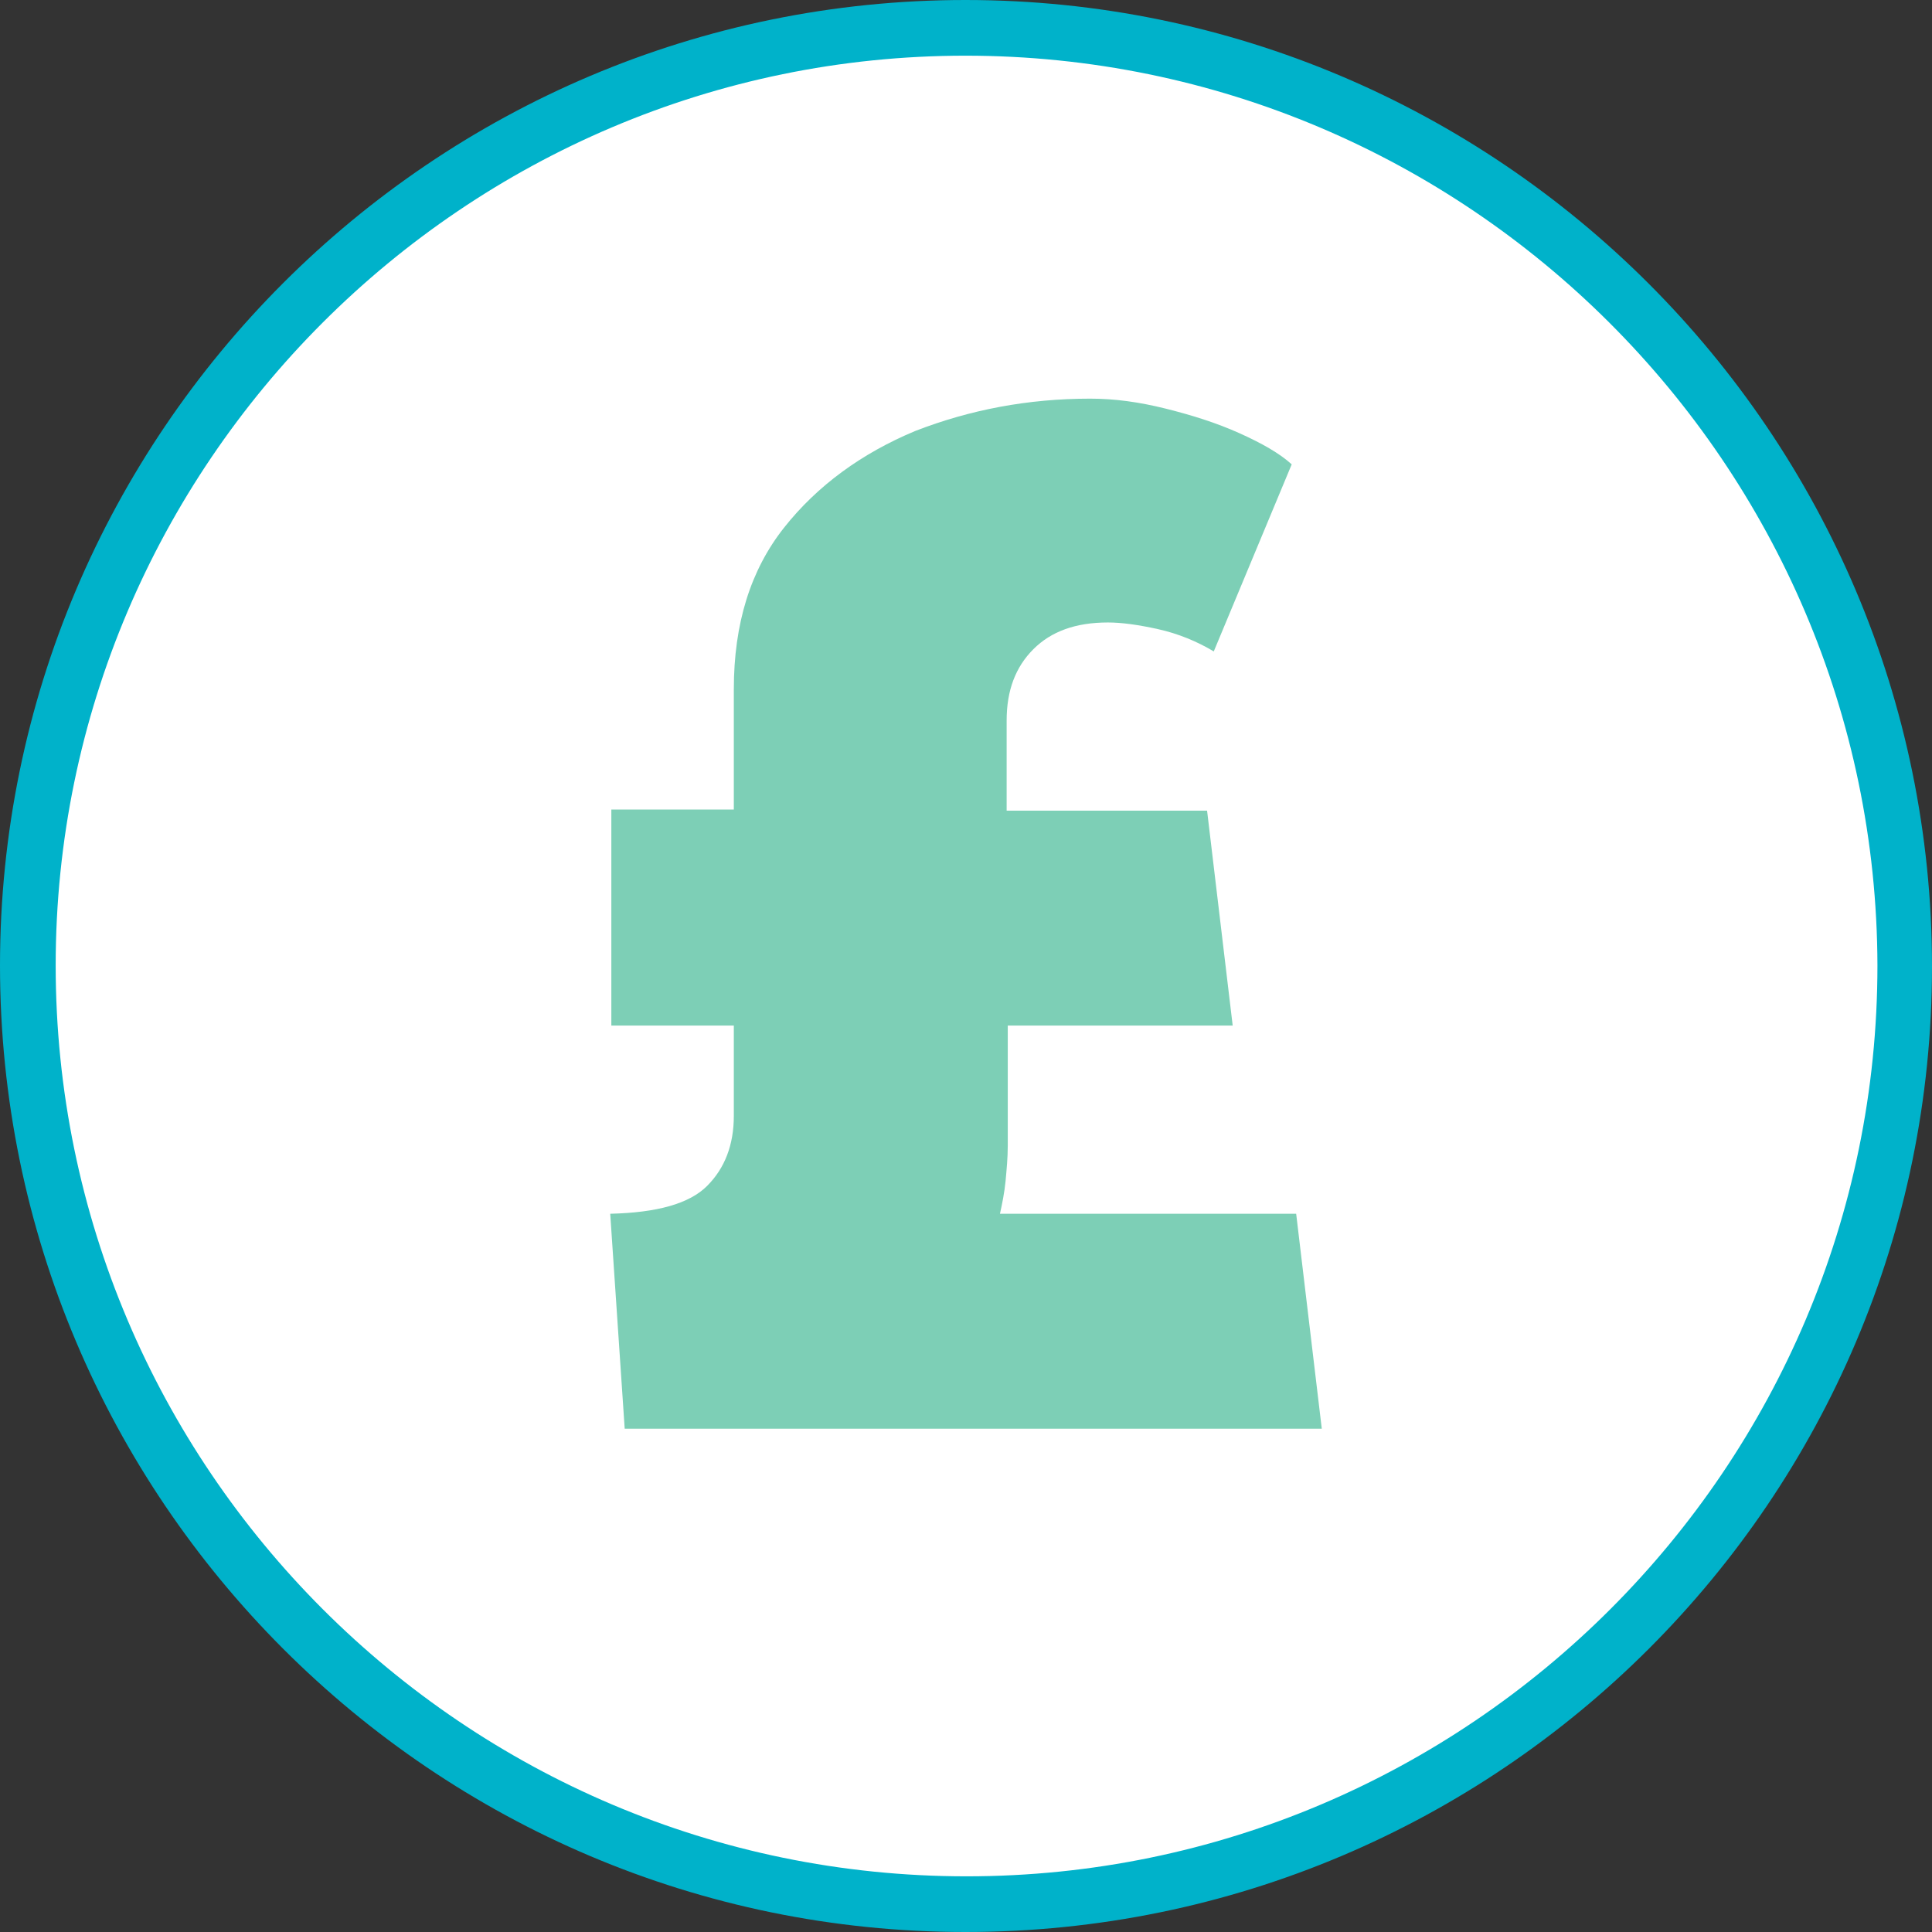
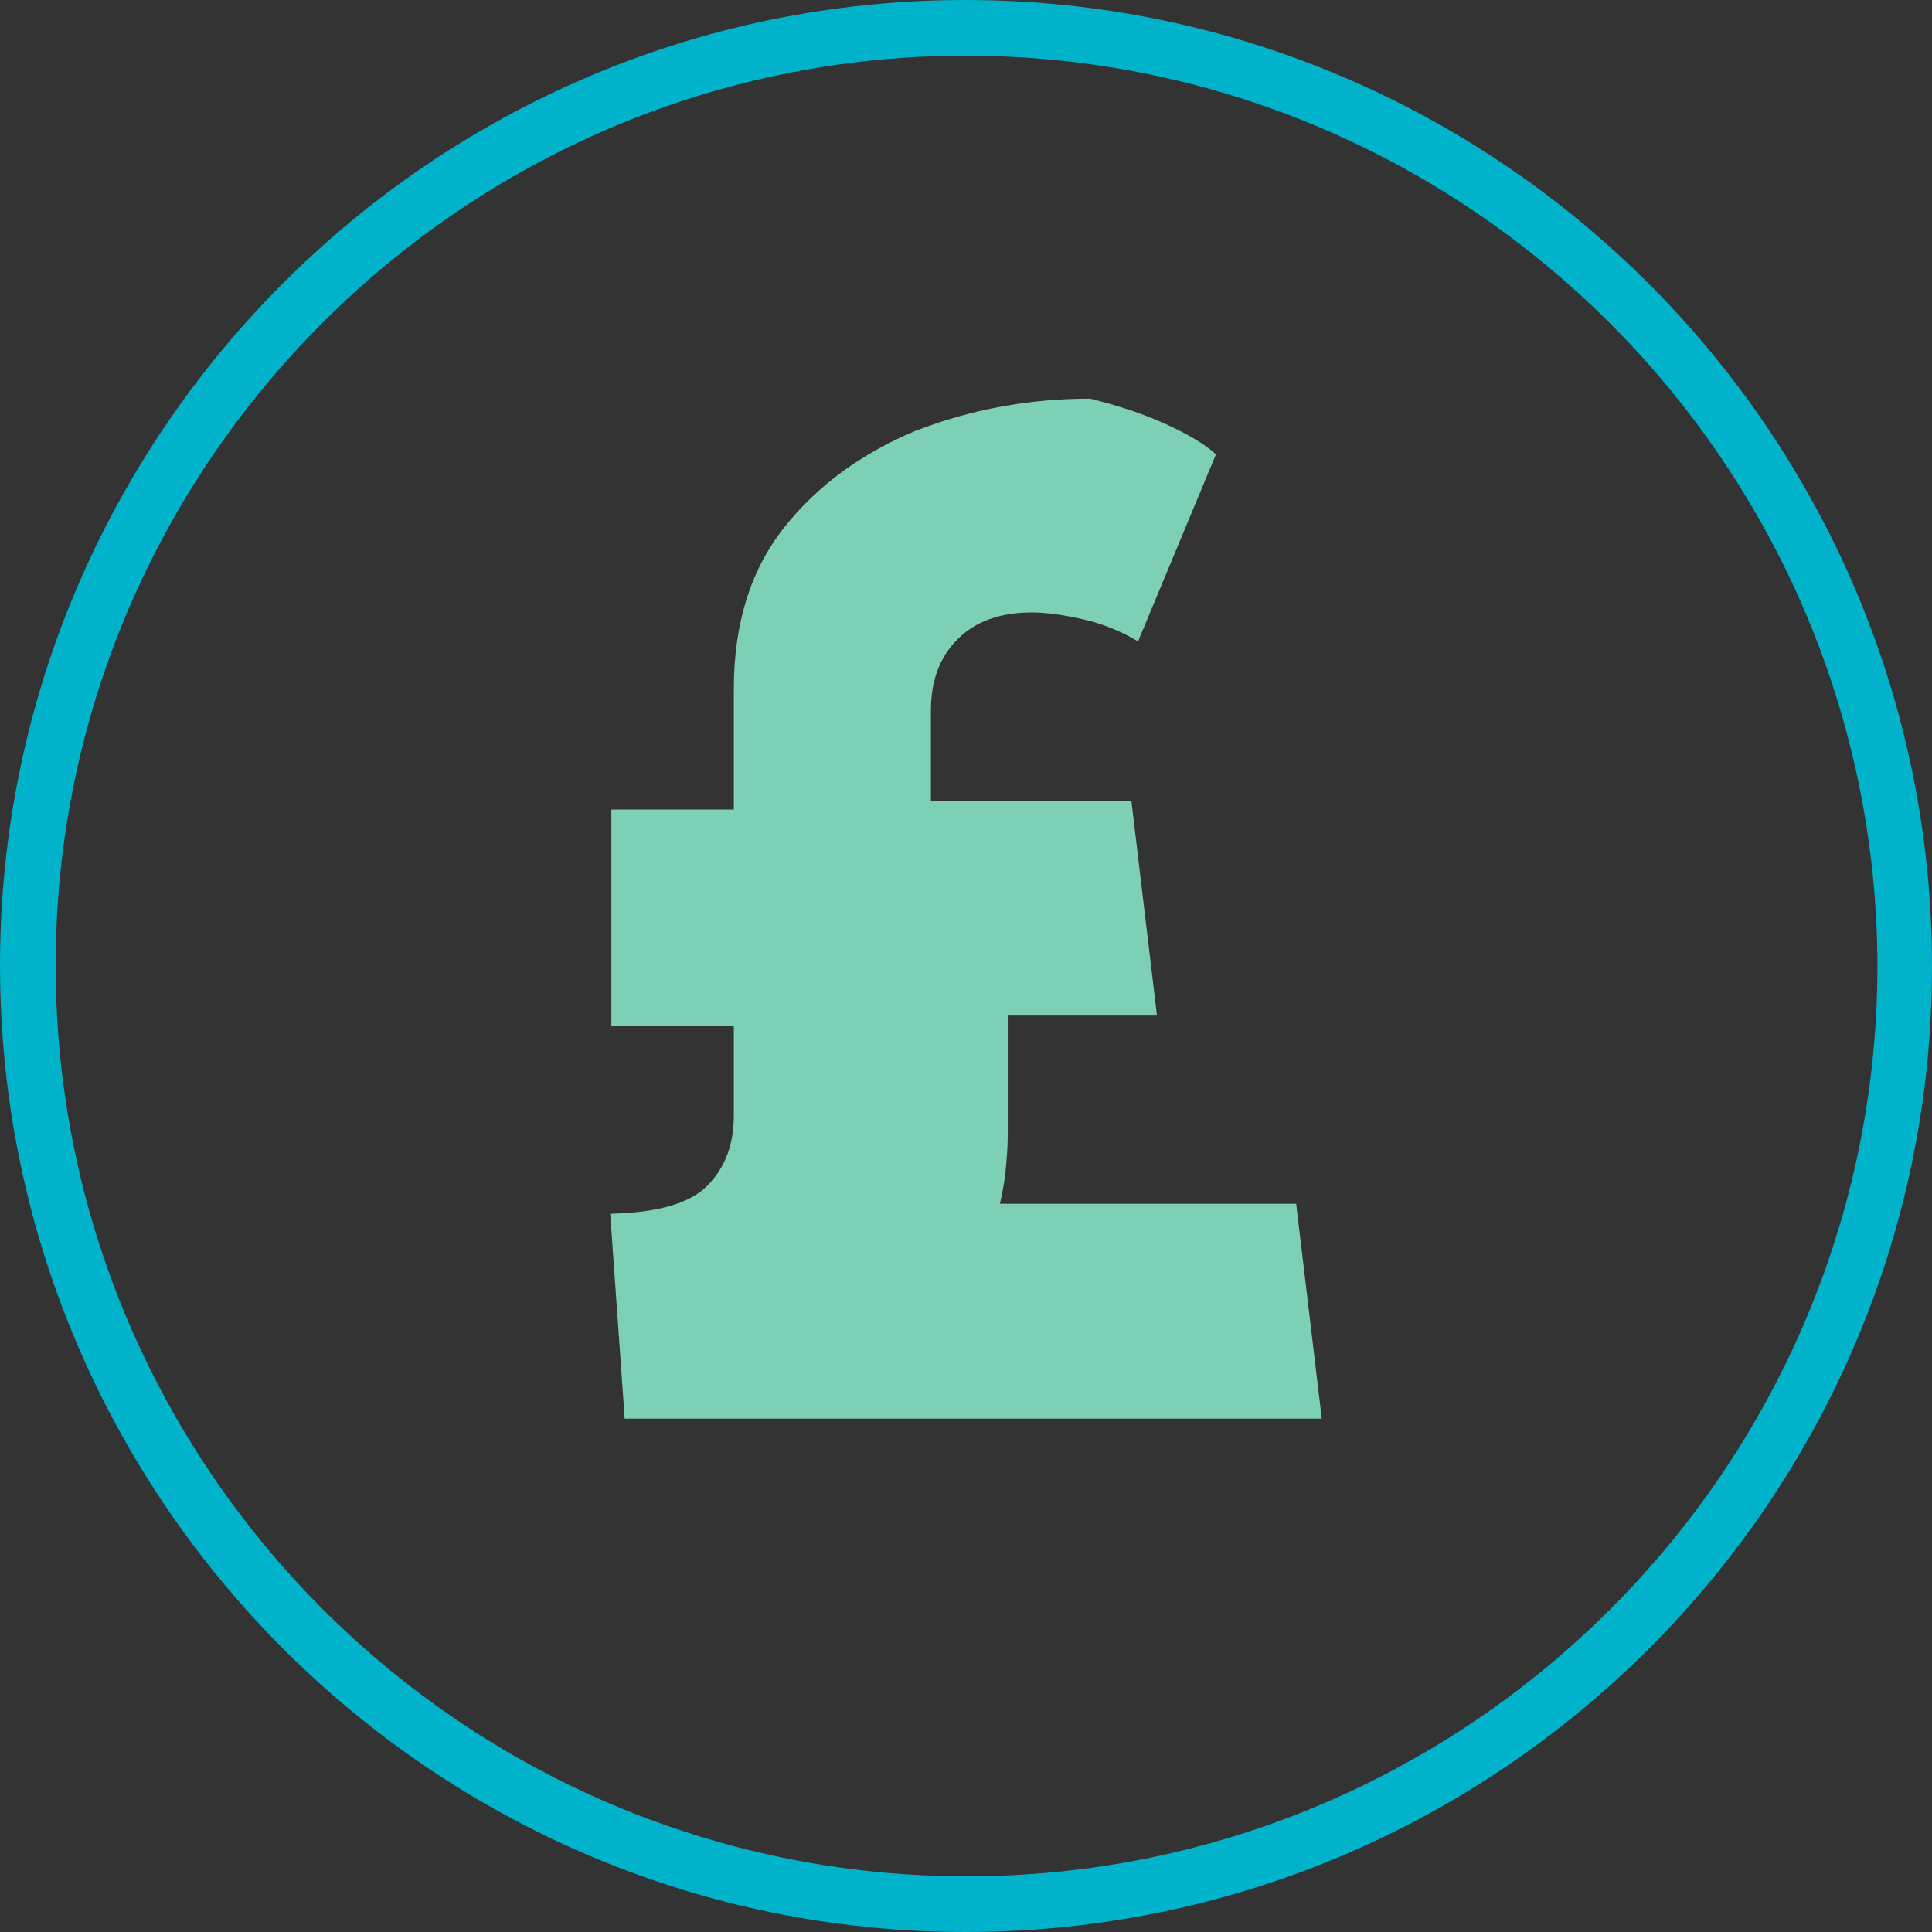
<svg xmlns="http://www.w3.org/2000/svg" version="1.1" id="Layer_1" x="0px" y="0px" viewBox="0 0 173.5 173.5" style="enable-background:new 0 0 173.5 173.5;" xml:space="preserve">
  <rect x="0" y="0" width="173.5" height="173.5" fill="#333333" stroke="none" />
  <style type="text/css">
	.st0{fill:#FFFFFF;}
	.st1{fill:#00B2CA;}
	.st2{fill:#7DCFB6;}
</style>
  <g>
    <g>
-       <circle class="st0" cx="86.8" cy="86.8" r="84.3" />
      <path class="st1" d="M86.7,173.5C38.9,173.5,0,134.6,0,86.7C0,38.9,38.9,0,86.7,0s86.8,38.9,86.8,86.8    C173.5,134.6,134.6,173.5,86.7,173.5z M86.7,5C41.7,5,5,41.7,5,86.7c0,45.1,36.7,81.8,81.8,81.8s81.8-36.7,81.8-81.8    C168.5,41.7,131.8,5,86.7,5z" />
    </g>
    <g>
-       <path class="st2" d="M54.8,109c4.2-0.1,7.1-0.9,8.7-2.5c1.6-1.6,2.4-3.7,2.4-6.3v-8.1h-11V72.7h11V61.9c0-5.9,1.5-10.7,4.5-14.5    c3-3.8,7-6.7,11.8-8.7c4.9-1.9,10.1-2.9,15.7-2.9c2.2,0,4.4,0.3,6.8,0.9c2.4,0.6,4.6,1.3,6.6,2.2c2,0.9,3.6,1.8,4.7,2.8l-7,16.8    c-1.5-0.9-3.2-1.6-5-2c-1.8-0.4-3.3-0.6-4.5-0.6c-2.9,0-5.1,0.8-6.7,2.4c-1.6,1.6-2.4,3.7-2.4,6.4v8.1h18l2.3,19.3H90.5v10.8    c0,1.1-0.1,2.1-0.2,3.2c-0.1,1-0.3,2-0.5,2.9h26.6l2.3,19.3H56.1L54.8,109z" />
+       <path class="st2" d="M54.8,109c4.2-0.1,7.1-0.9,8.7-2.5c1.6-1.6,2.4-3.7,2.4-6.3v-8.1h-11V72.7h11V61.9c0-5.9,1.5-10.7,4.5-14.5    c3-3.8,7-6.7,11.8-8.7c4.9-1.9,10.1-2.9,15.7-2.9c2.4,0.6,4.6,1.3,6.6,2.2c2,0.9,3.6,1.8,4.7,2.8l-7,16.8    c-1.5-0.9-3.2-1.6-5-2c-1.8-0.4-3.3-0.6-4.5-0.6c-2.9,0-5.1,0.8-6.7,2.4c-1.6,1.6-2.4,3.7-2.4,6.4v8.1h18l2.3,19.3H90.5v10.8    c0,1.1-0.1,2.1-0.2,3.2c-0.1,1-0.3,2-0.5,2.9h26.6l2.3,19.3H56.1L54.8,109z" />
    </g>
  </g>
</svg>